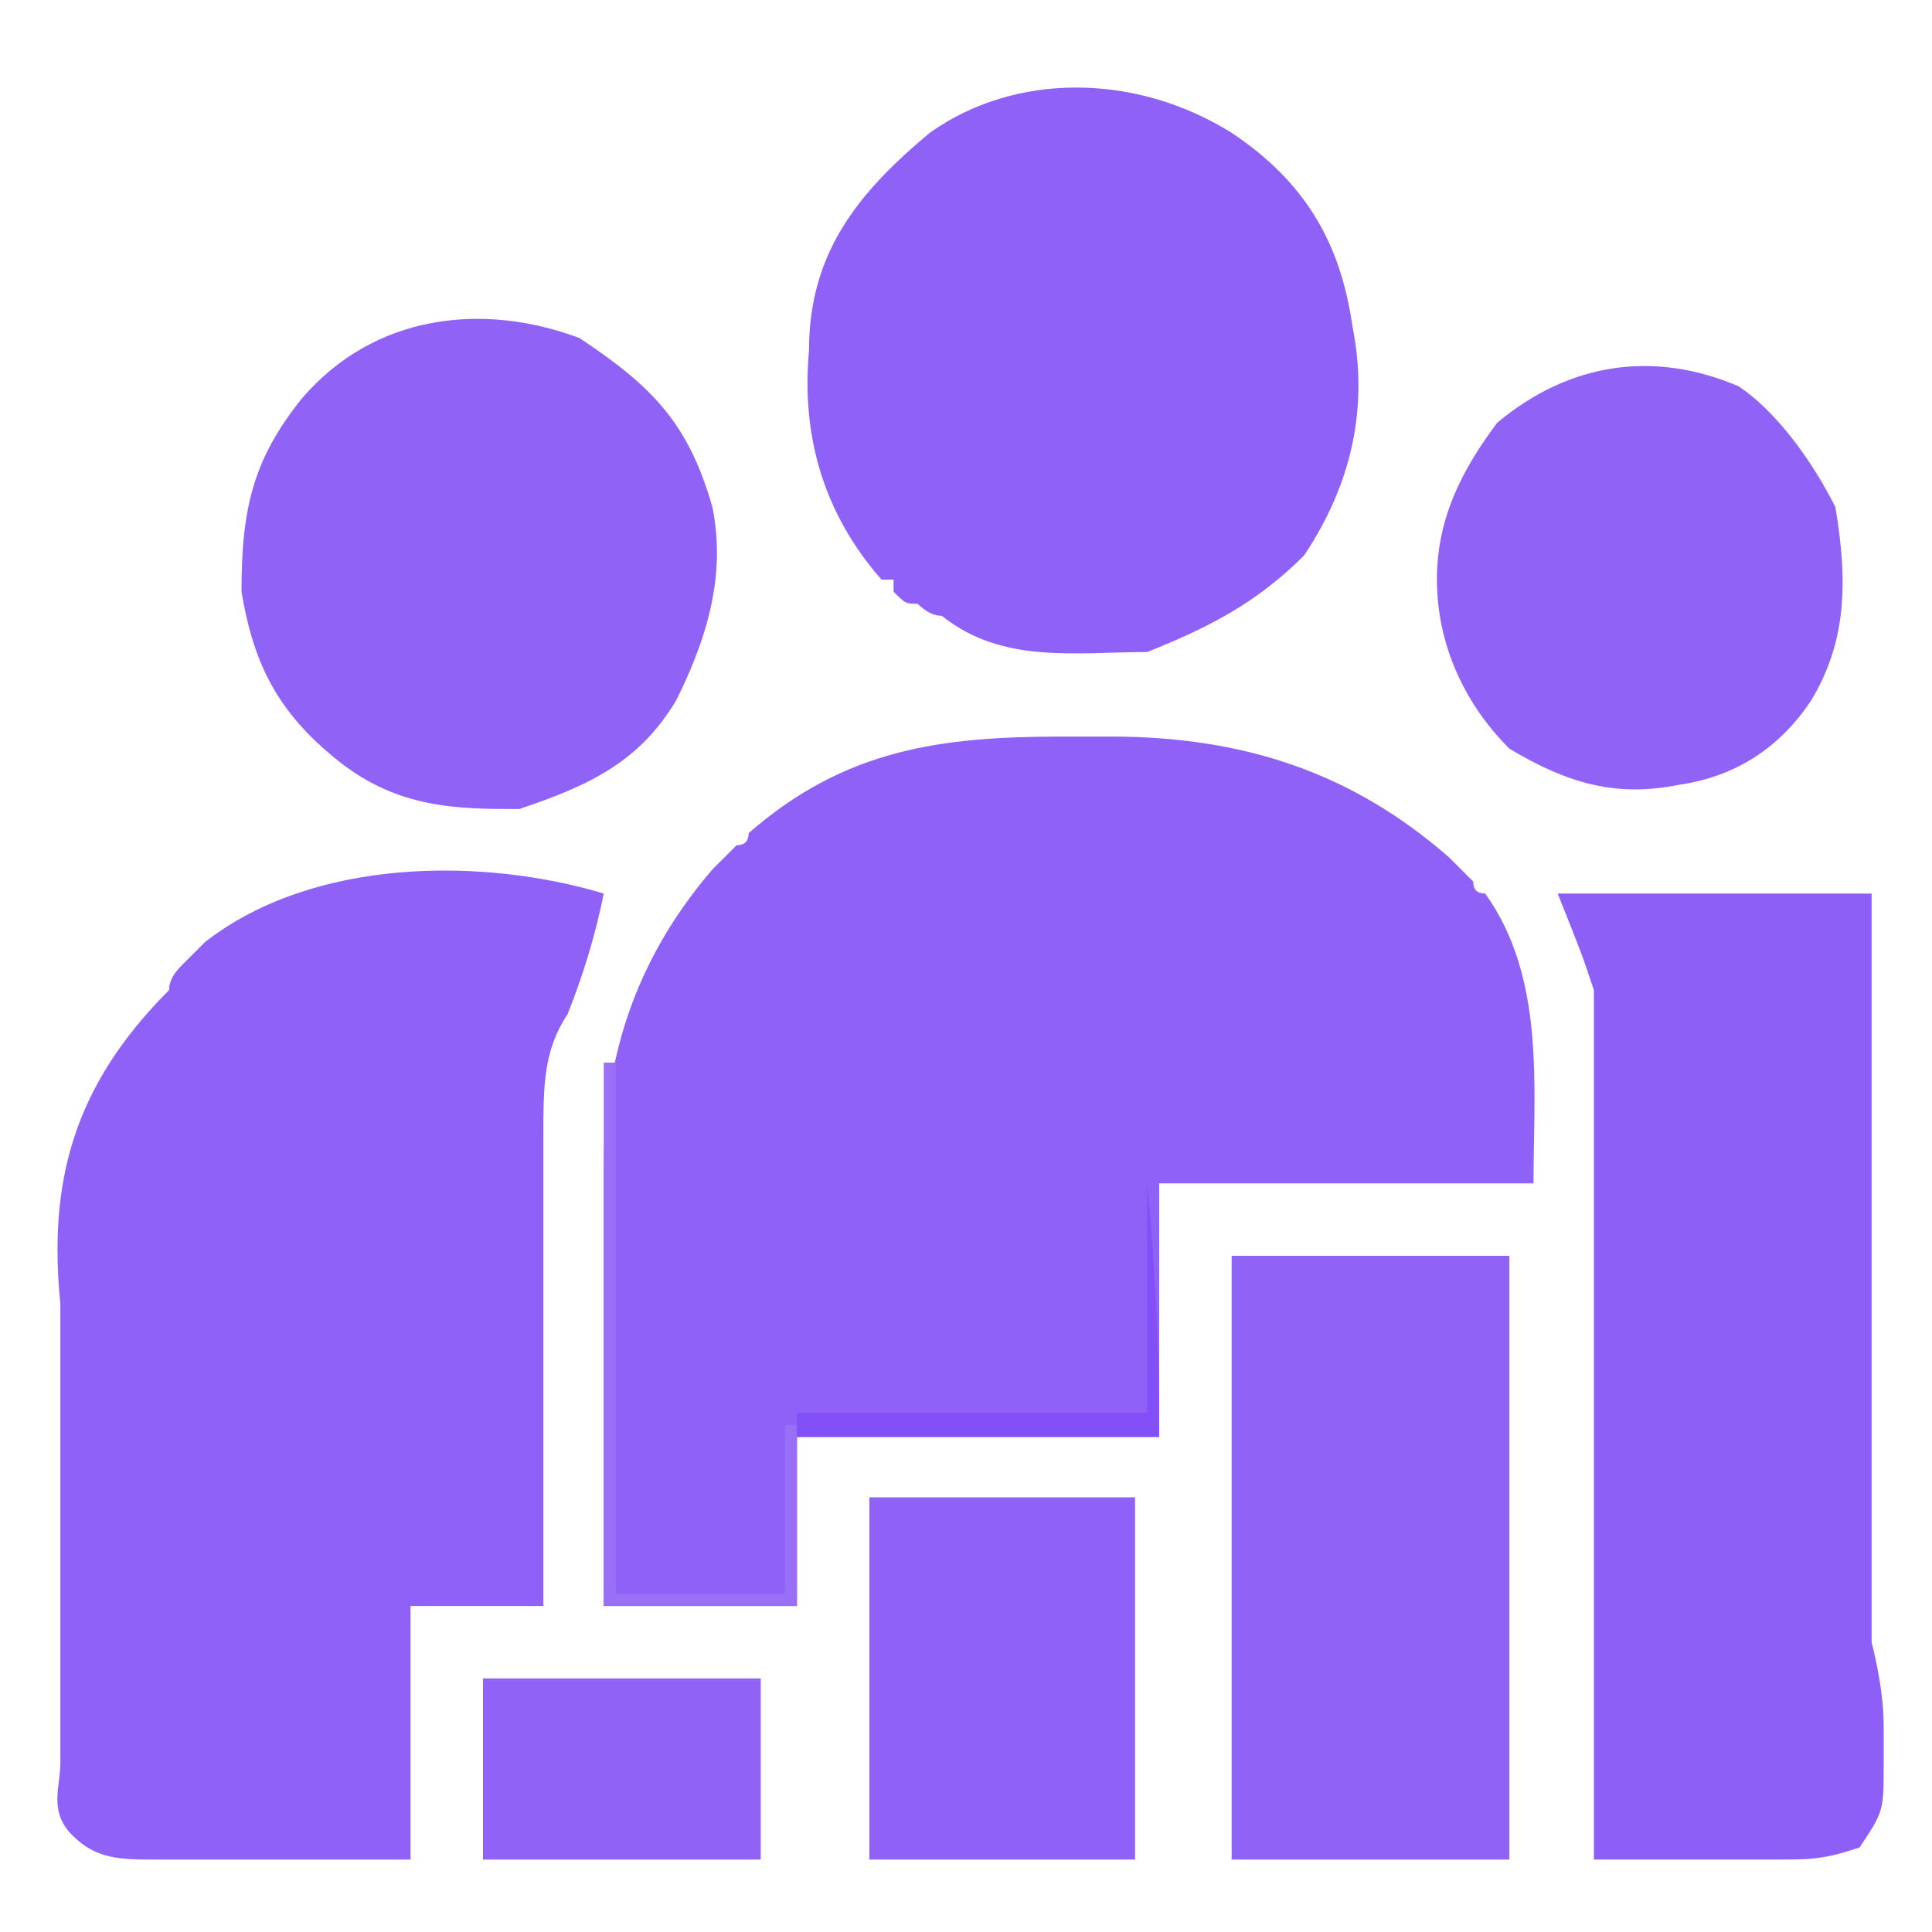
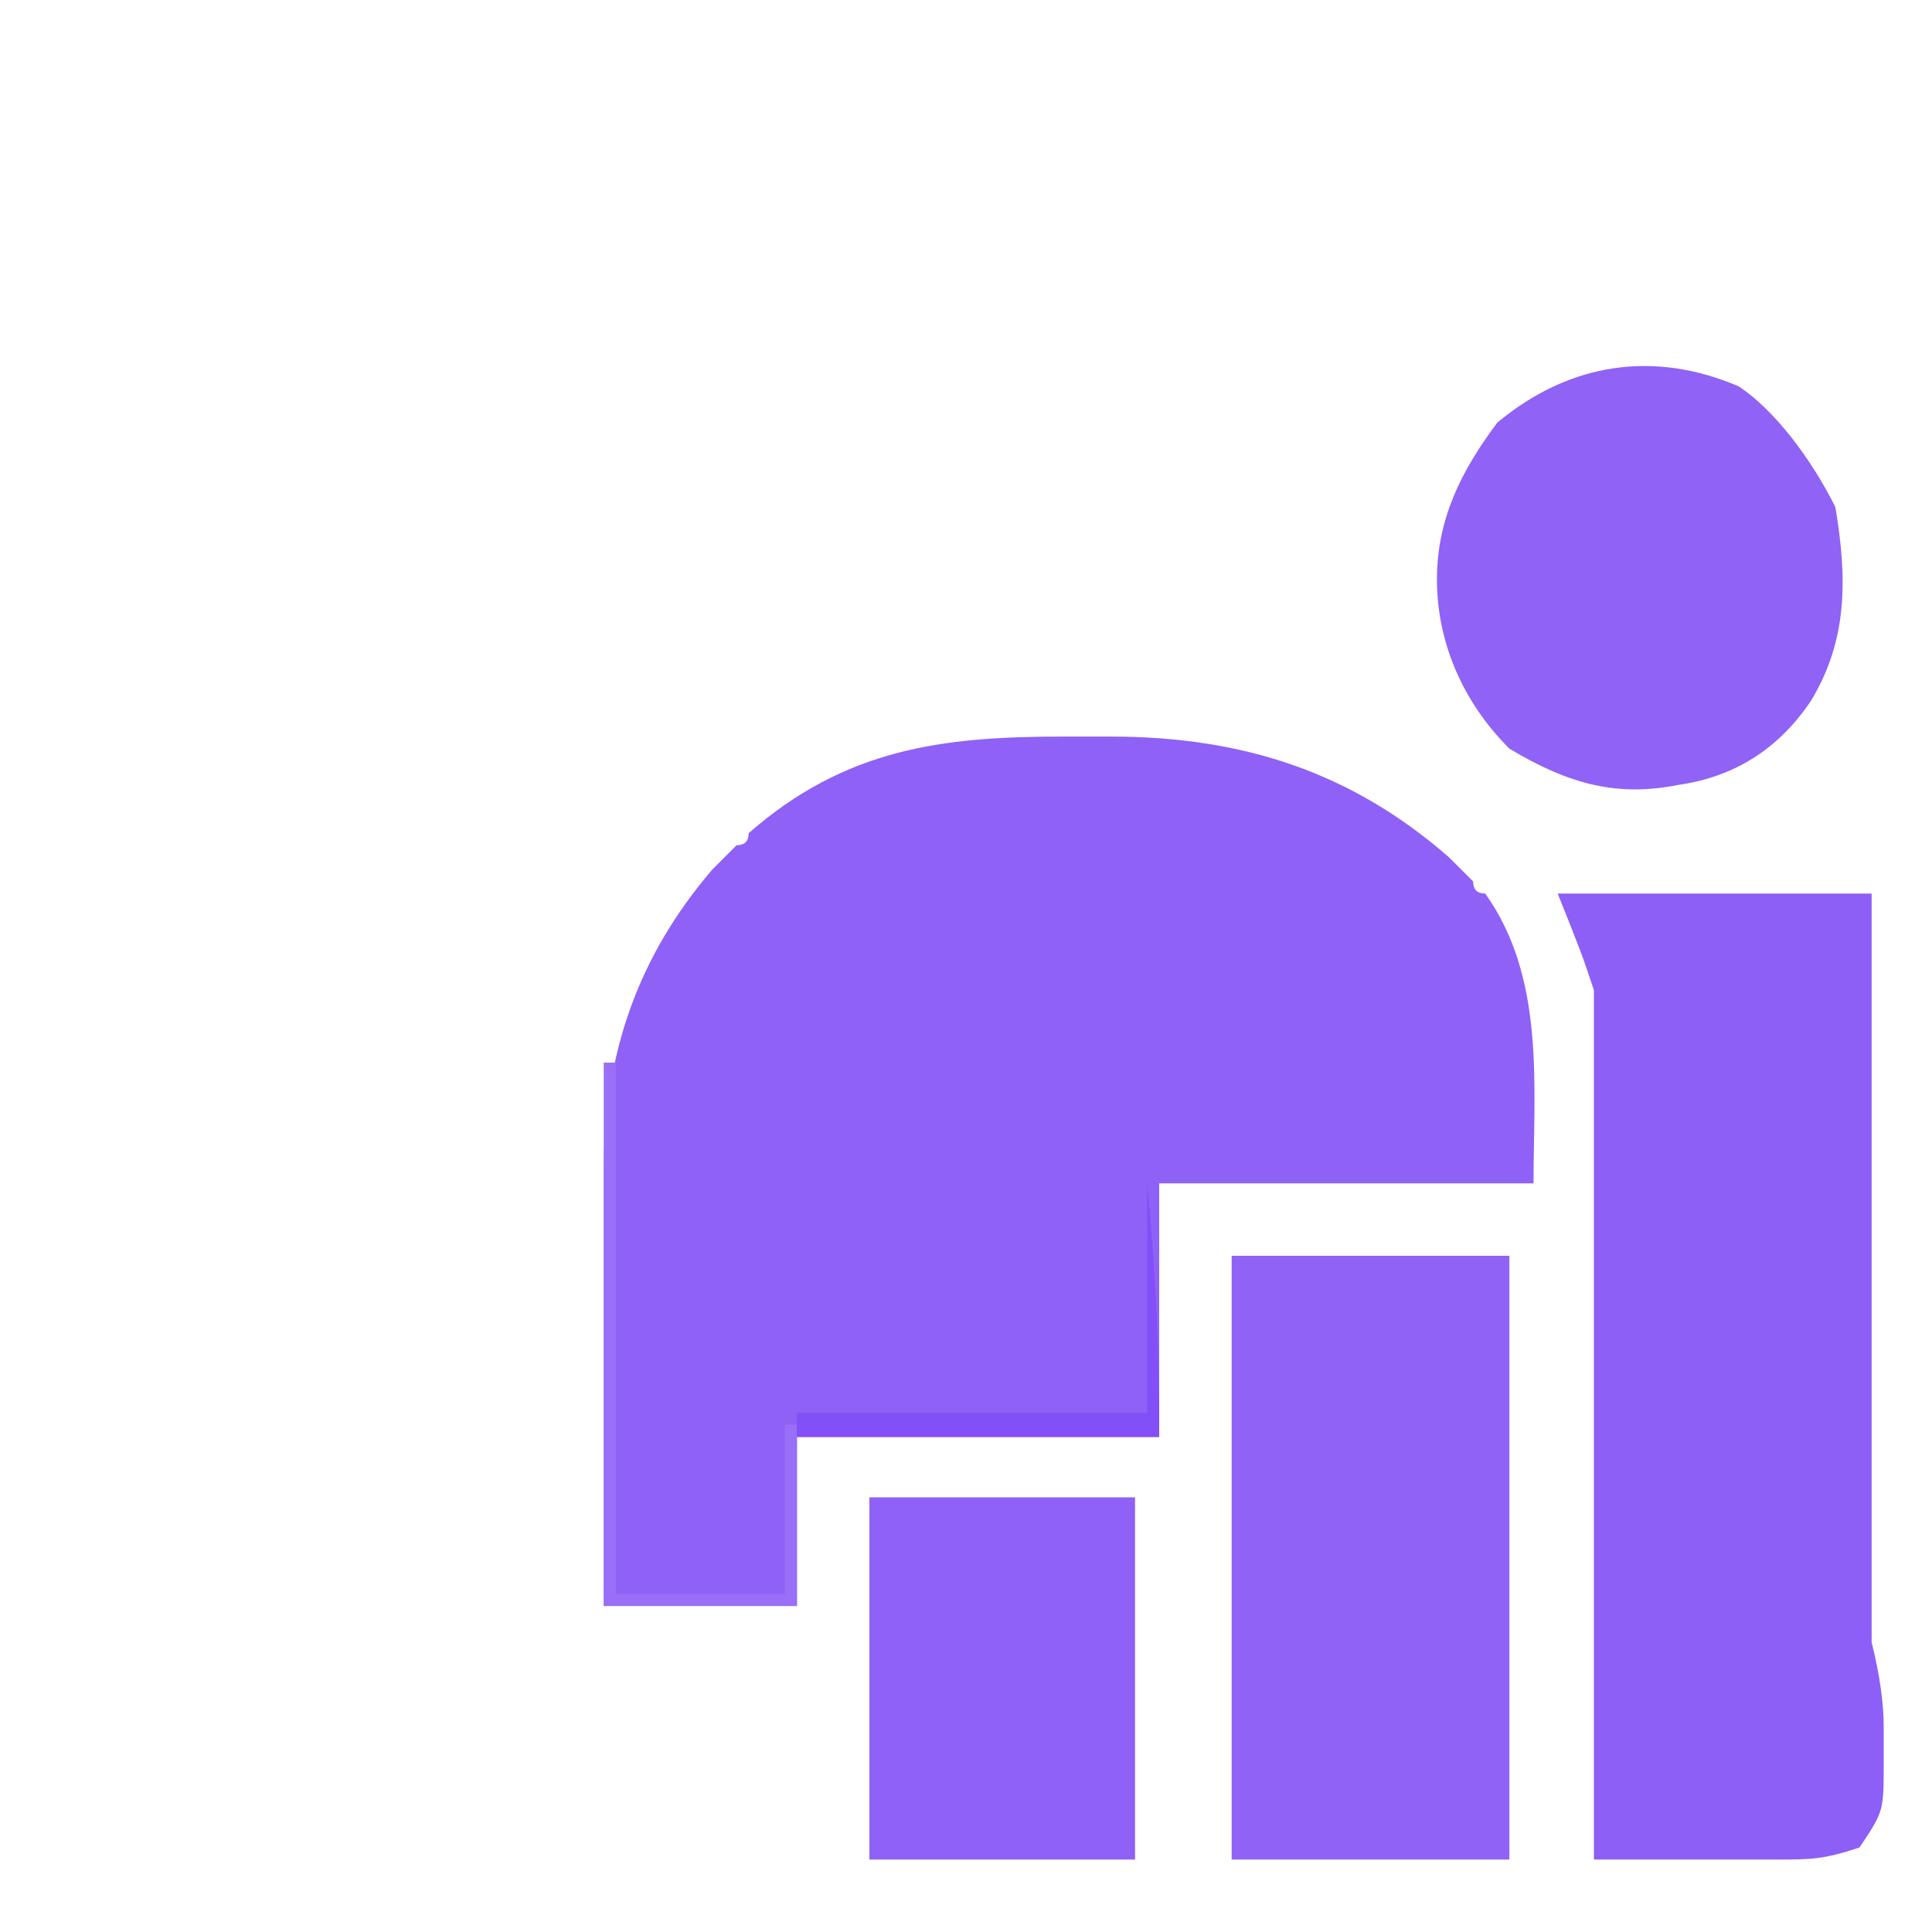
<svg xmlns="http://www.w3.org/2000/svg" version="1.2" viewBox="0 0 16 16" width="16" height="16">
  <style>.a{fill:#8f61f6}.b{fill:#8e5ff6}.c{fill:#9062f6}.d{fill:#996ff7}.e{fill:#834ff7}</style>
  <path class="a" d="m8.8 6.1q0.2 0 0.4 0c1.1 0 2 0.3 2.8 1q0.1 0.1 0.2 0.2 0 0.1 0.1 0.1c0.5 0.7 0.4 1.6 0.4 2.4-0.4 0-0.7 0-1 0q-0.1 0-0.2 0-0.3 0-0.6 0-0.2 0-0.4 0-0.4 0-0.9 0 0 1 0 2.1-1.5 0-3 0 0 0.7 0 1.4-0.8 0-1.6 0 0-0.8 0-1.7 0-0.4 0-0.8 0-0.4 0-0.8 0-0.1 0-0.3c0-1 0.3-1.8 0.9-2.5q0.1-0.1 0.2-0.2 0.1 0 0.1-0.1c0.8-0.7 1.6-0.8 2.6-0.8z" />
-   <path class="a" d="m5 7.4q-0.1 0.5-0.3 1c-0.2 0.3-0.2 0.6-0.2 1q0 0.1 0 0.2 0 0.2 0 0.3 0 0.2 0 0.3 0 0.4 0 0.8 0 0.4 0 0.8 0 0.8 0 1.5-0.6 0-1.1 0 0 1 0 2.1-0.5 0-1 0-0.2 0-0.4 0-0.3 0-0.5 0c-0.1 0-0.1 0-0.2 0-0.3 0-0.5 0-0.7-0.2-0.2-0.2-0.1-0.4-0.1-0.6q0-0.1 0-0.2 0-0.2 0-0.5 0 0 0-0.1 0-0.5 0-0.9 0-0.5 0-1 0-0.4 0-0.7 0-0.2 0-0.4c-0.1-1 0.1-1.8 0.9-2.6q0-0.1 0.1-0.2 0.1-0.1 0.2-0.2c0.9-0.7 2.3-0.7 3.3-0.4z" />
  <path class="b" d="m12.9 7.4q1.3 0 2.6 0 0 1.5 0 3 0 0.7 0 1.4 0 0.6 0 1.3 0 0.3 0 0.5 0.1 0.4 0.1 0.7 0 0.2 0 0.3c0 0.4 0 0.4-0.2 0.7-0.3 0.1-0.4 0.1-0.7 0.1q-0.1 0-0.3 0-0.1 0-0.2 0-0.2 0-0.3 0-0.3 0-0.7 0c0-0.2 0-0.2 0-0.3q0-1.3 0-2.6 0-0.6 0-1.3 0-0.6 0-1.3 0-0.2 0-0.5 0-0.3 0-0.7 0-0.1 0-0.2c0 0 0 0 0-0.1q0-0.1 0-0.2c-0.1-0.3-0.1-0.3-0.3-0.8z" />
-   <path class="a" d="m10.2 1.1c0.6 0.4 0.9 0.9 1 1.6q0.2 1-0.4 1.9c-0.4 0.4-0.8 0.6-1.3 0.8-0.6 0-1.2 0.1-1.7-0.3q-0.1 0-0.2-0.1c-0.1 0-0.1 0-0.2-0.1q0-0.1 0-0.1 0 0-0.1 0-0.7-0.8-0.6-1.9c0-0.8 0.4-1.3 1-1.8 0.7-0.5 1.7-0.5 2.5 0z" />
-   <path class="c" d="m4.8 2.8c0.6 0.4 0.9 0.7 1.1 1.4 0.1 0.5 0 1-0.3 1.6-0.3 0.5-0.7 0.7-1.3 0.9-0.5 0-1 0-1.5-0.4-0.5-0.4-0.7-0.8-0.8-1.4 0-0.7 0.1-1.1 0.5-1.6 0.6-0.7 1.5-0.8 2.3-0.5z" />
  <path class="c" d="m10.2 10.4q1.1 0 2.3 0 0 2.4 0 5-1.1 0-2.3 0 0-2.5 0-5z" />
  <path class="c" d="m14.4 3.2c0.3 0.2 0.6 0.6 0.8 1 0.1 0.6 0.1 1.1-0.2 1.6q-0.4 0.6-1.1 0.7c-0.5 0.1-0.9 0-1.4-0.3-0.4-0.4-0.6-0.9-0.6-1.4 0-0.5 0.2-0.9 0.5-1.3 0.6-0.5 1.3-0.6 2-0.3z" />
  <path class="a" d="m7.2 12.4q1.1 0 2.2 0 0 1.5 0 3-1.1 0-2.2 0 0-1.5 0-3z" />
-   <path class="c" d="m4 13.9q1.2 0 2.3 0 0 0.7 0 1.5-1.1 0-2.3 0 0-0.8 0-1.5z" />
+   <path class="c" d="m4 13.9z" />
  <path class="d" d="m5 8.8q0.1 0 0.1 0 0 2.1 0 4.4 0.7 0 1.4 0 0-0.7 0-1.4 0.1 0 0.1 0 0 0.7 0 1.5-0.8 0-1.6 0 0-2.2 0-4.5z" />
  <path class="e" d="m9.5 9.8q0 0 0 0 0.1 1 0.1 2.1-1.5 0-3 0 0-0.1 0-0.2 1.4 0 2.9 0 0-0.9 0-1.9z" />
</svg>